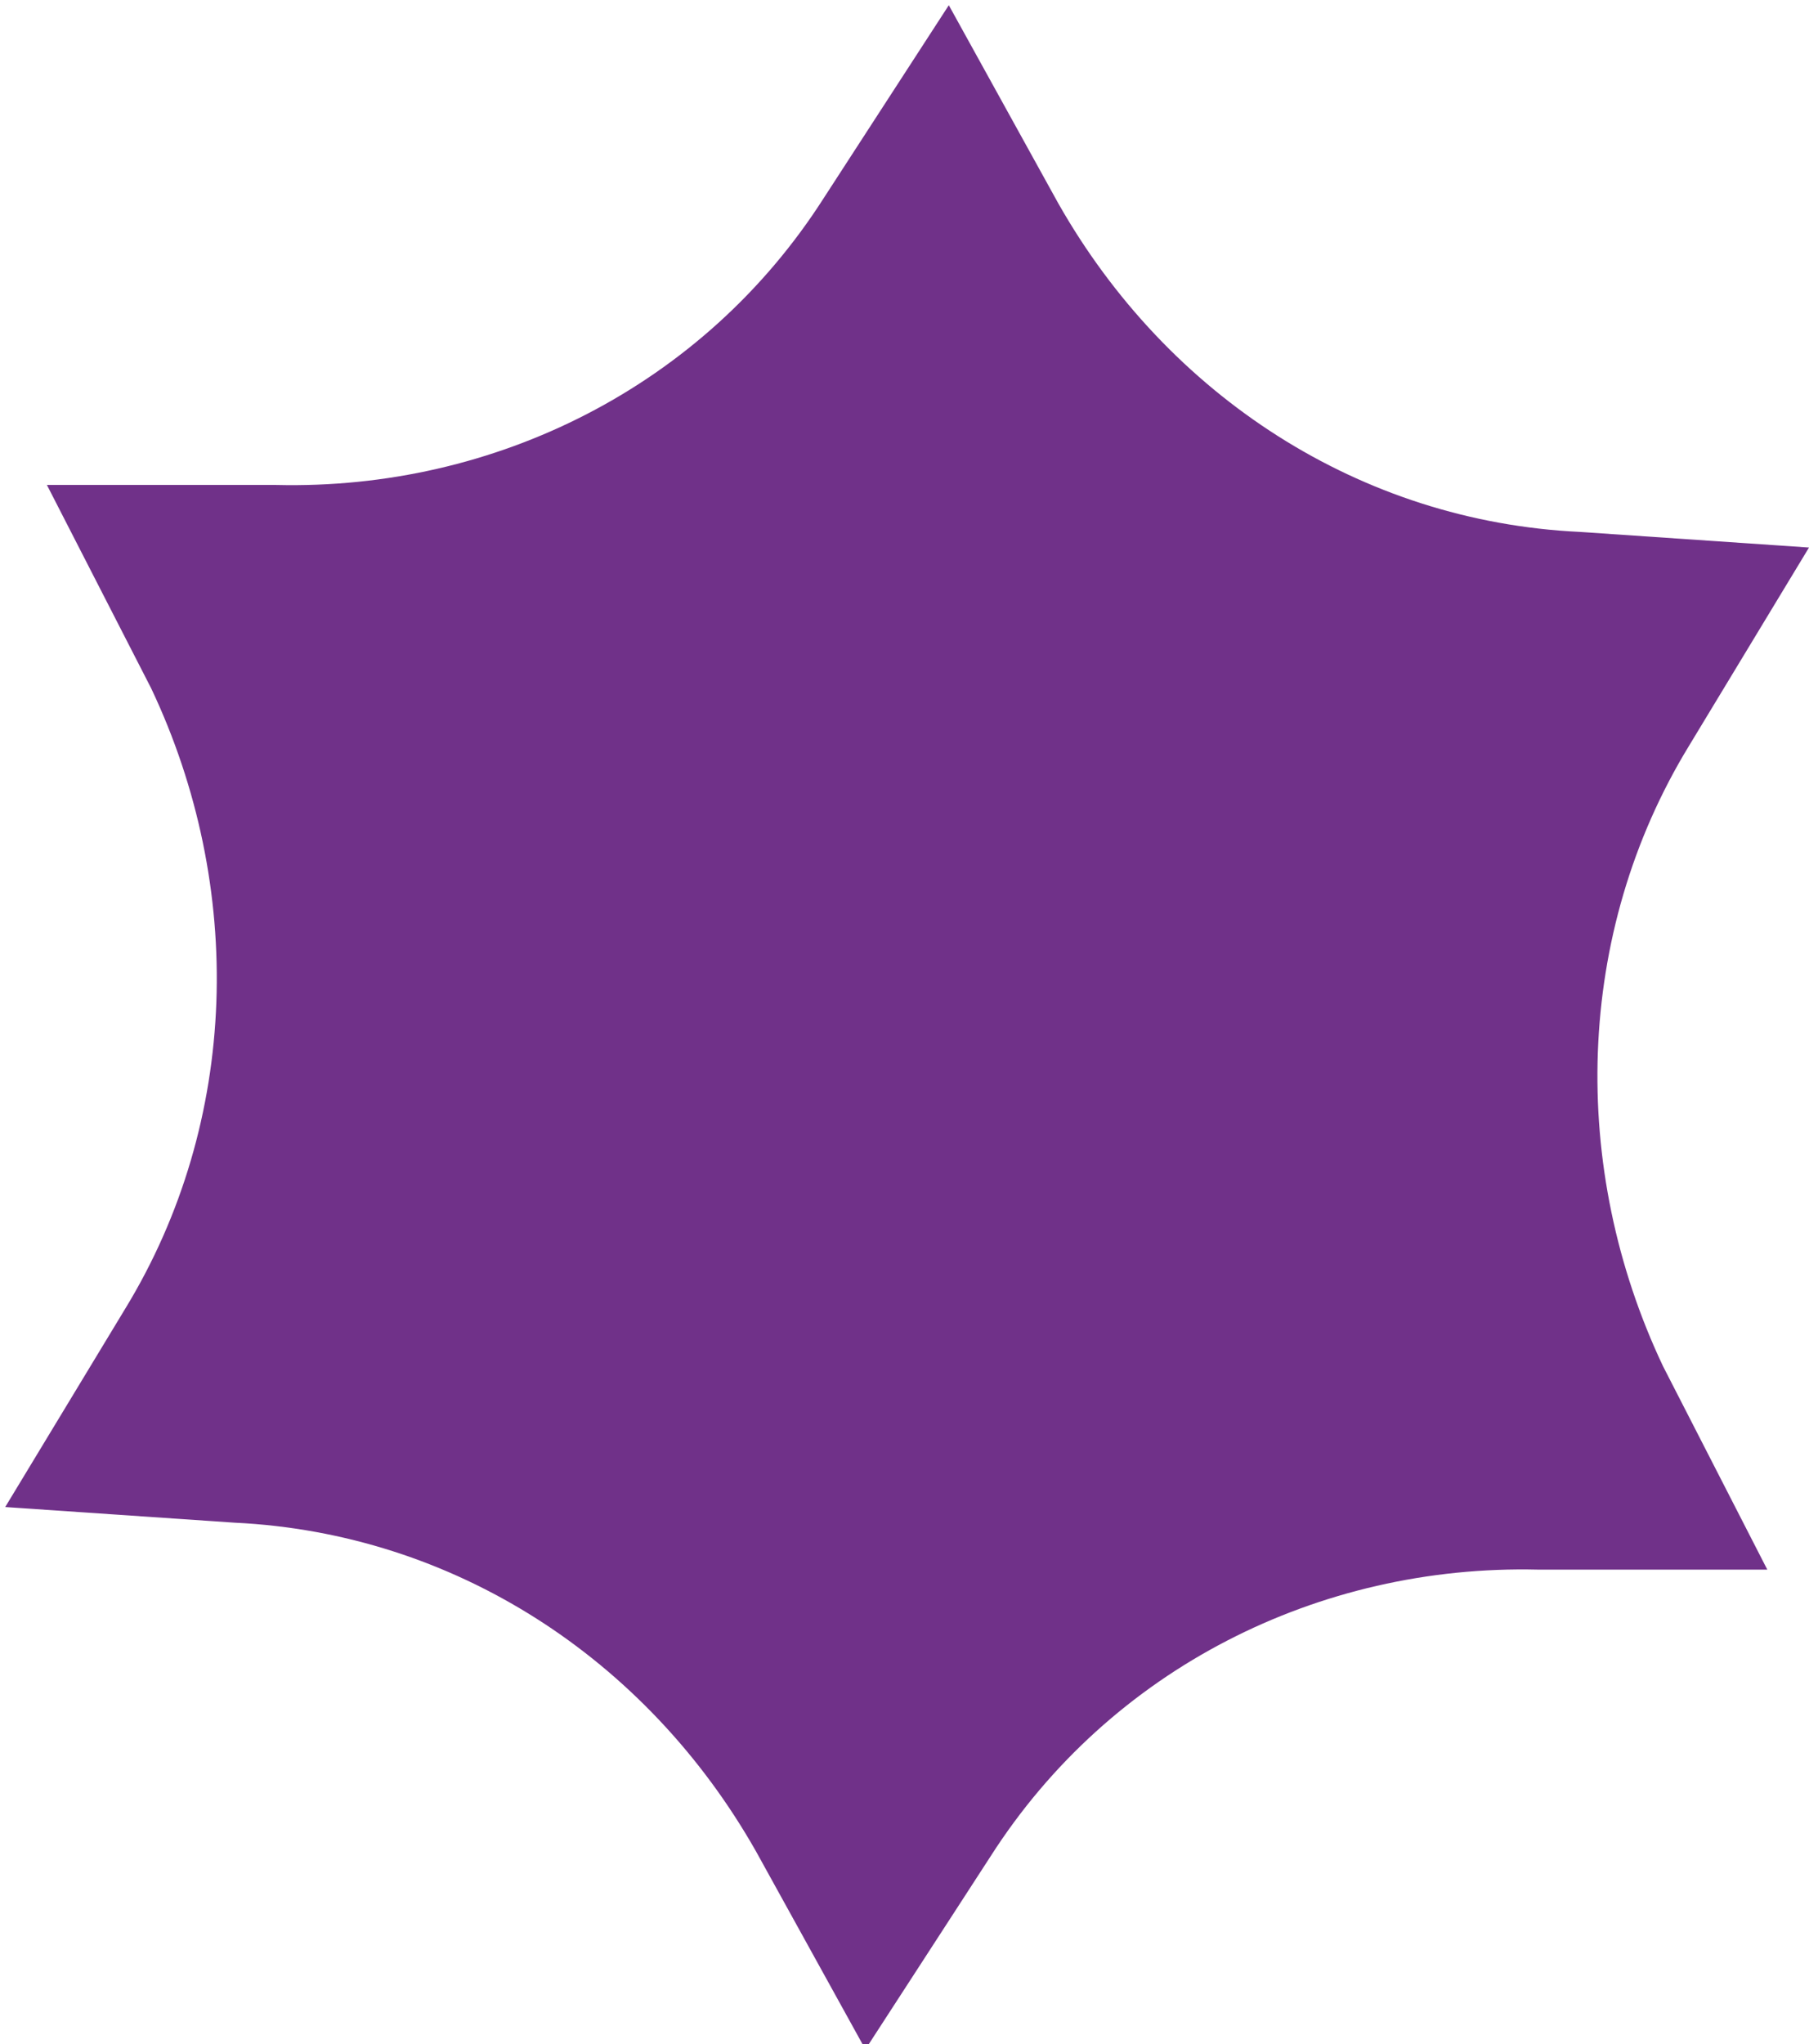
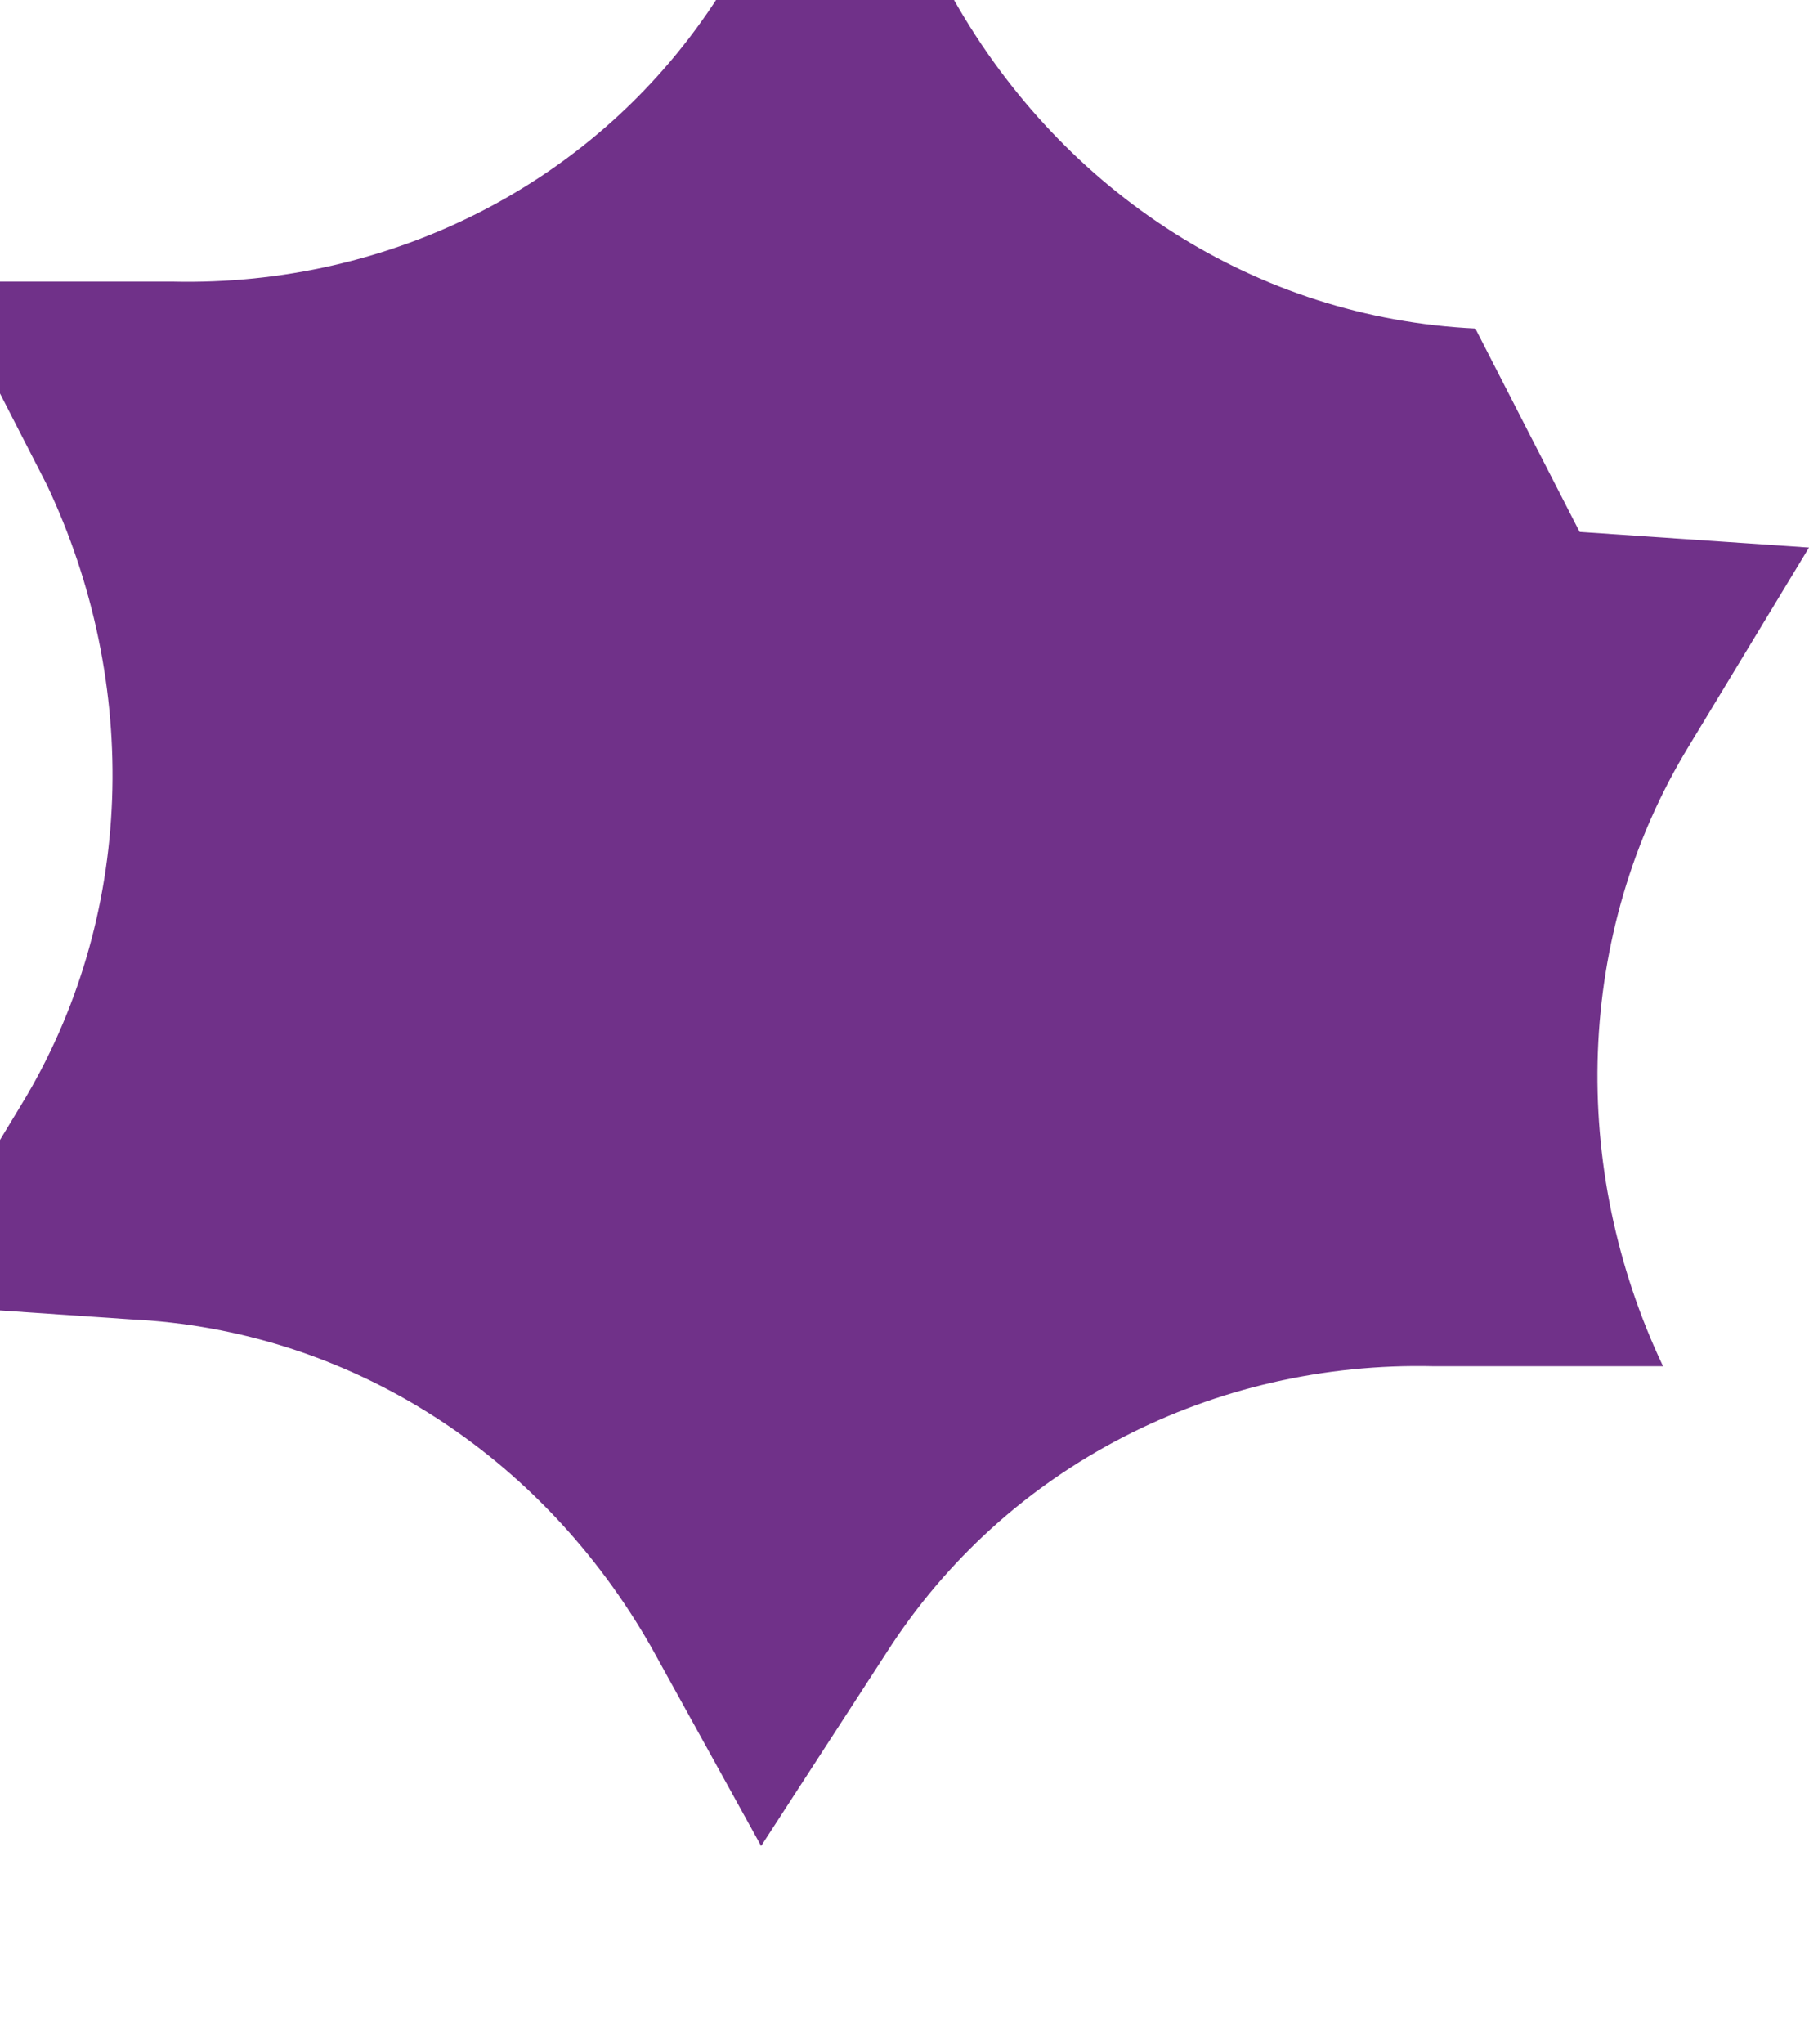
<svg xmlns="http://www.w3.org/2000/svg" id="Warstwa_1" version="1.1" viewBox="0 0 34.7 39.2">
  <defs>
    <style>
      .st0 {
        fill: #703189;
      }
    </style>
  </defs>
-   <path class="st0" d="M30.3,10.2l4.4.3-2.3,3.8c-2.2,3.6-2.3,8.1-.5,11.9l2,3.9h-4.4c-4.2-.1-8.2,1.9-10.5,5.5l-2.4,3.7-2.1-3.8c-2.1-3.7-5.8-6.1-10-6.3l-4.4-.3,2.3-3.8c2.2-3.6,2.3-8.1.5-11.9l-2-3.9h4.4c4.2.1,8.2-1.9,10.5-5.5l2.4-3.7,2.1,3.8c2.1,3.7,5.8,6.1,10,6.3Z" />
+   <path class="st0" d="M30.3,10.2l4.4.3-2.3,3.8c-2.2,3.6-2.3,8.1-.5,11.9h-4.4c-4.2-.1-8.2,1.9-10.5,5.5l-2.4,3.7-2.1-3.8c-2.1-3.7-5.8-6.1-10-6.3l-4.4-.3,2.3-3.8c2.2-3.6,2.3-8.1.5-11.9l-2-3.9h4.4c4.2.1,8.2-1.9,10.5-5.5l2.4-3.7,2.1,3.8c2.1,3.7,5.8,6.1,10,6.3Z" />
</svg>